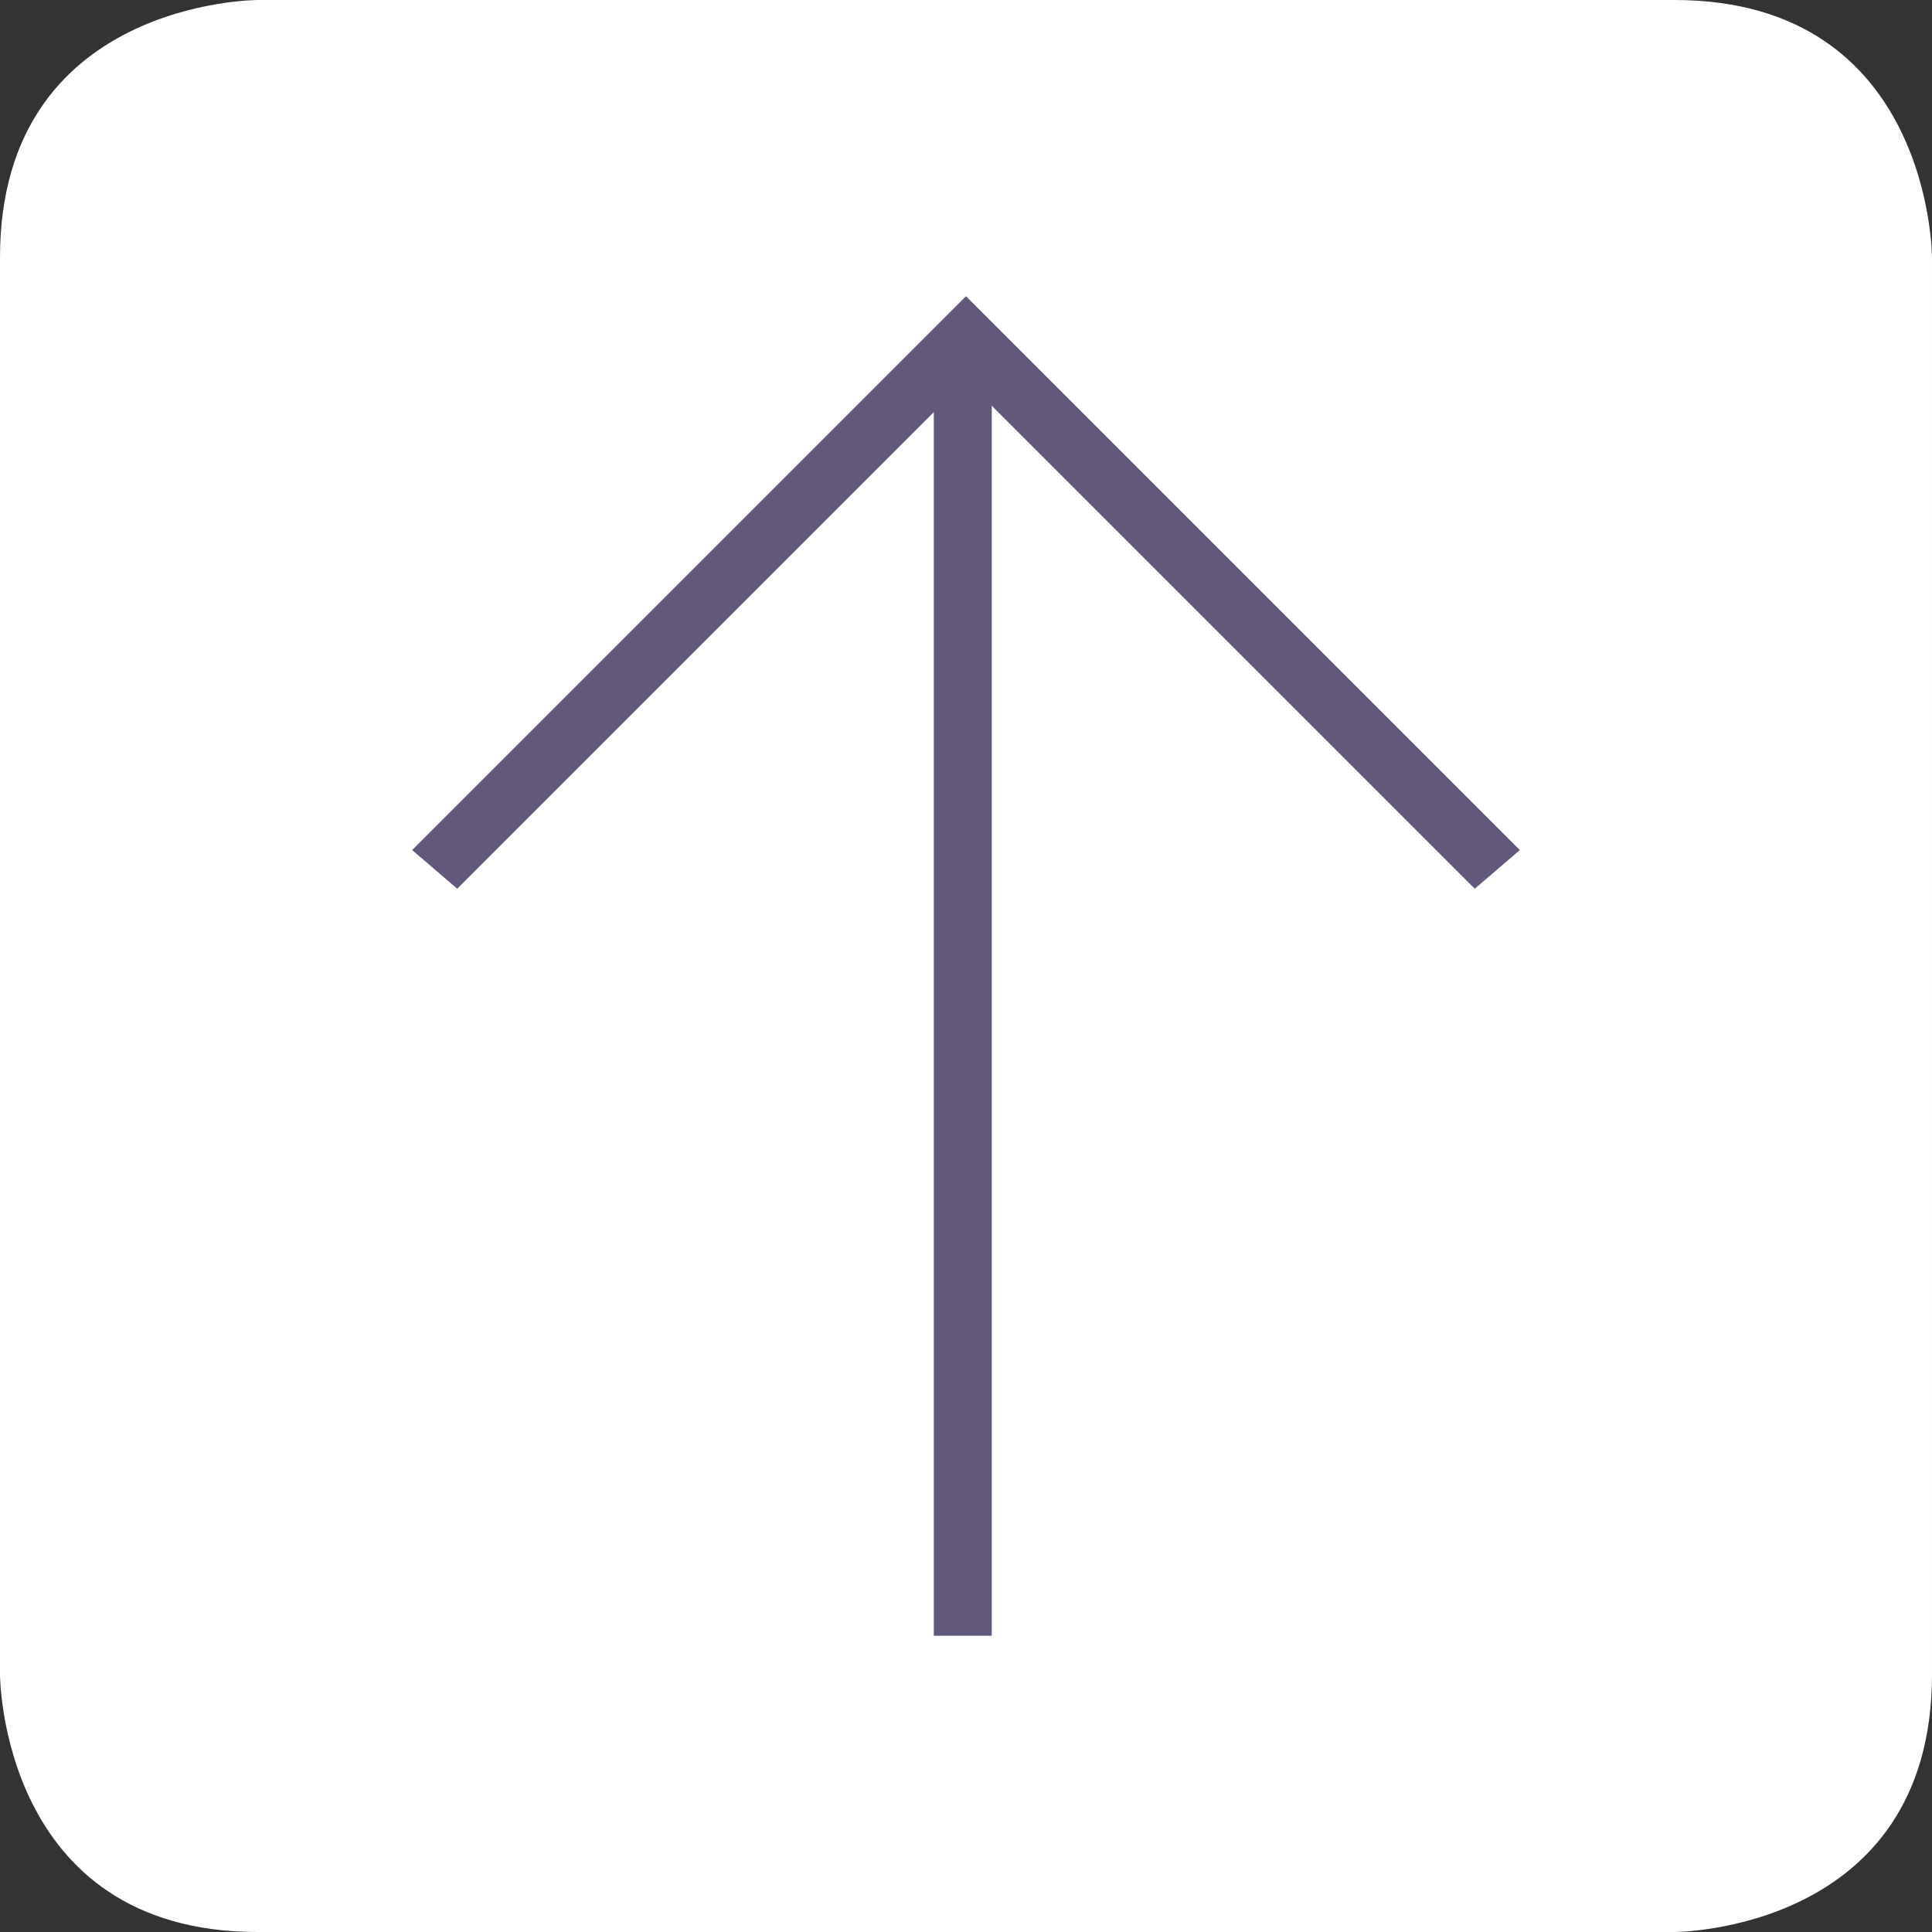
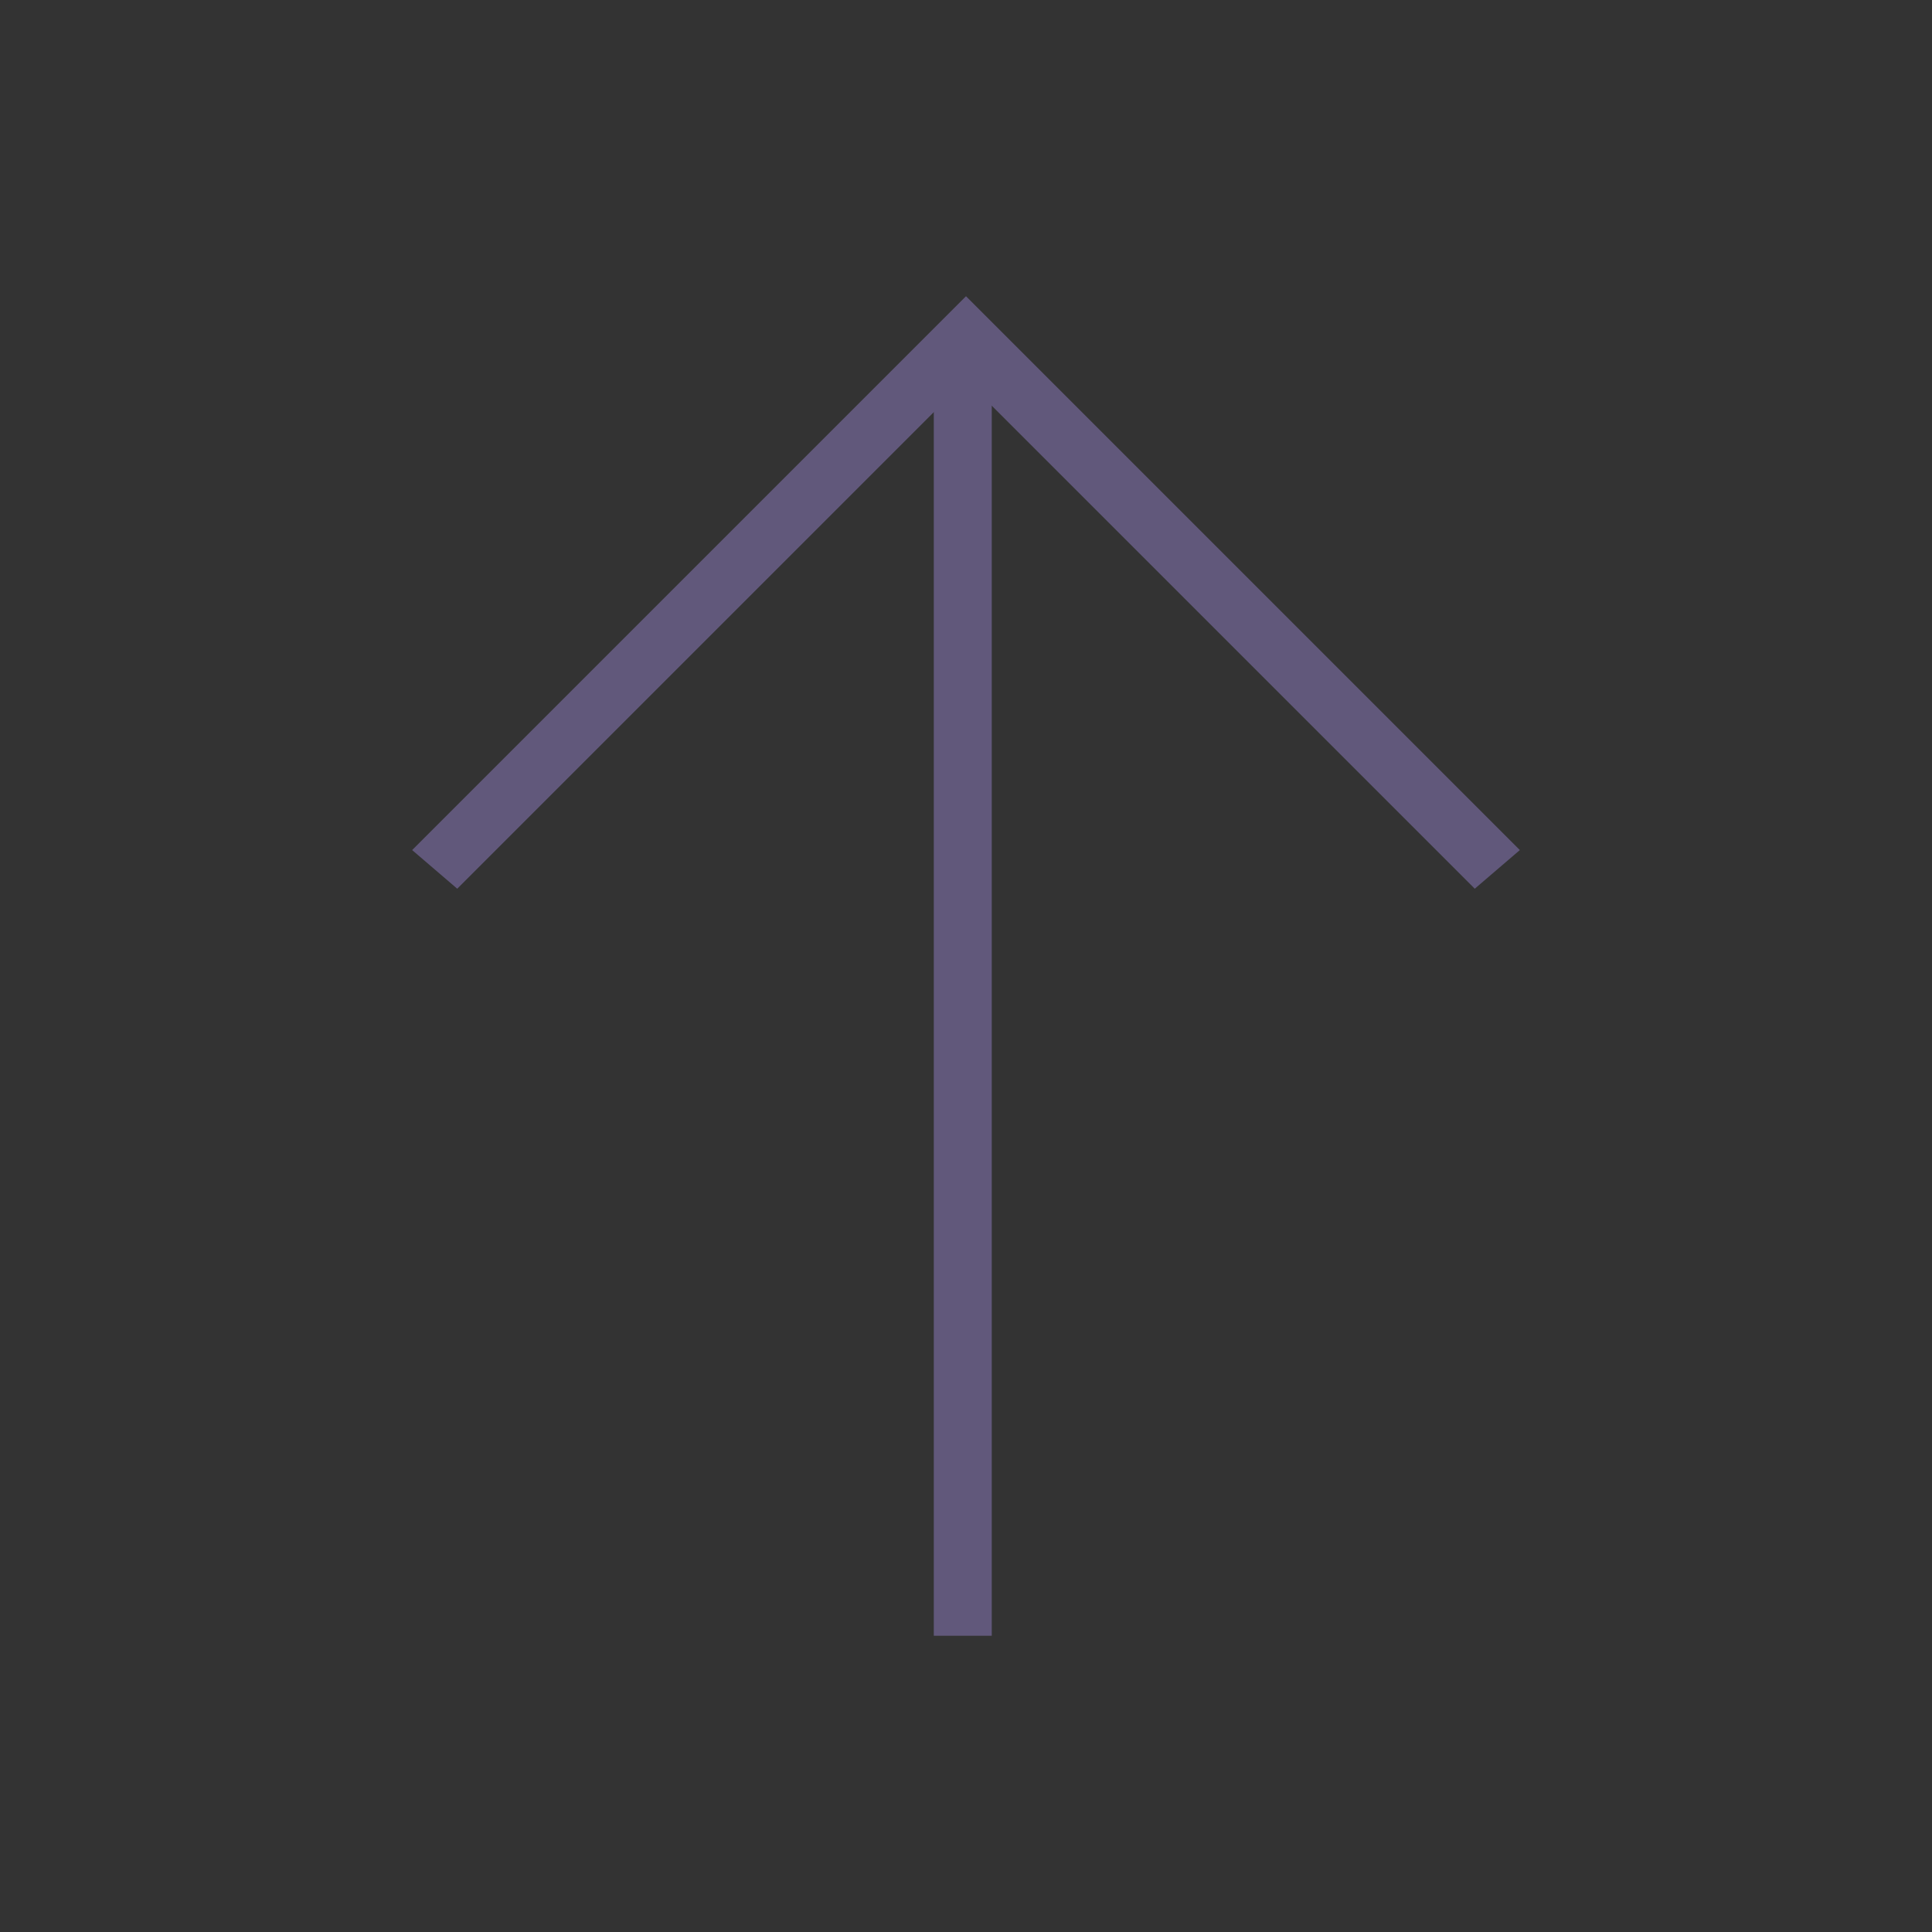
<svg xmlns="http://www.w3.org/2000/svg" version="1.1" id="Layer_1" x="0px" y="0px" width="30px" height="30px" viewBox="0 0 30 30" style="enable-background:new 0 0 30 30;" xml:space="preserve">
  <rect x="0" y="0" width="30" height="30" fill="#333333" stroke="none" />
  <style type="text/css">
	.st0{fill:#FFFFFF;}
	.st1{fill:#61587B;}
</style>
  <g>
-     <path class="st0" d="M4,0c0,0-4,0-4,4v22c0,0,0,4,4,4h22c0,0,4,0,4-4V4c0,0,0-4-4-4H4z" />
-   </g>
+     </g>
  <polygon class="st1" points="7.1,13.8 6.4,13.2 15,4.6 23.6,13.2 22.9,13.8 15,5.9 " />
  <rect x="14.5" y="5.3" class="st1" width="0.9" height="20.1" />
</svg>